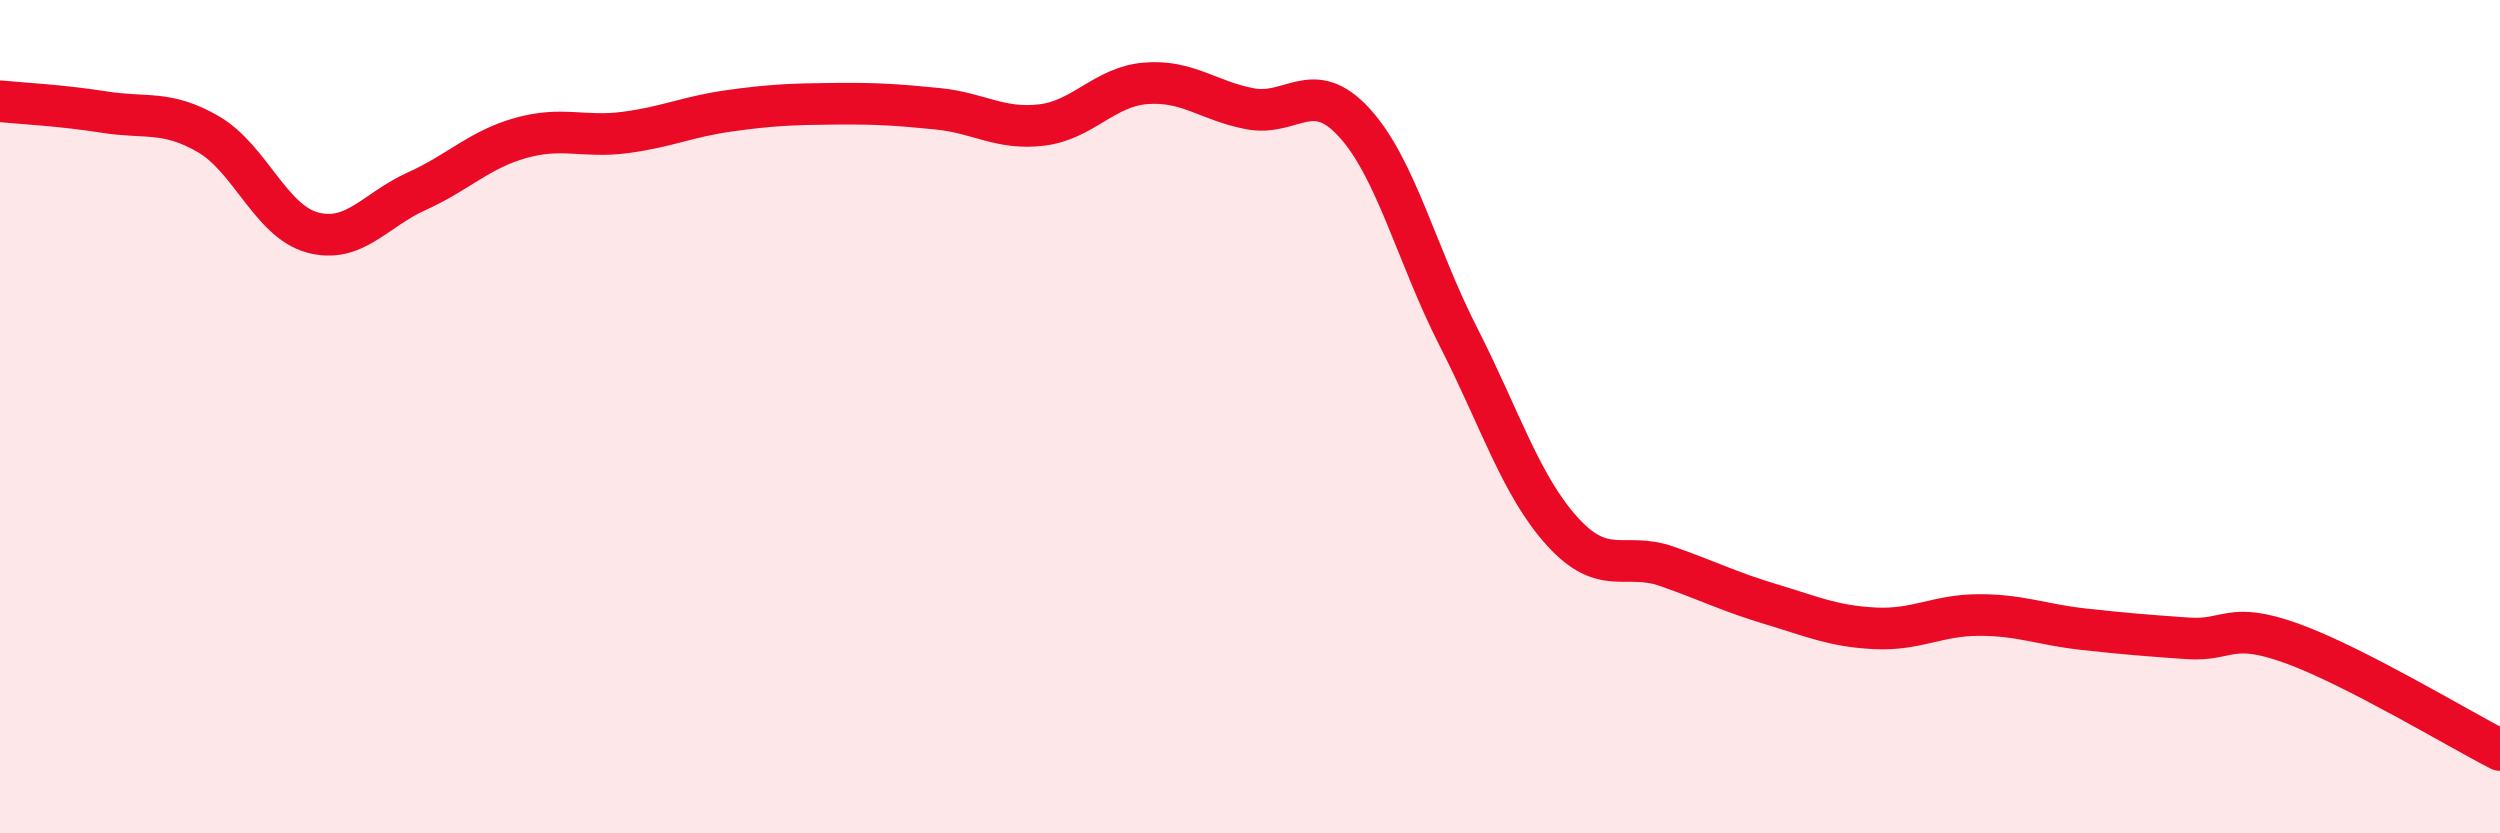
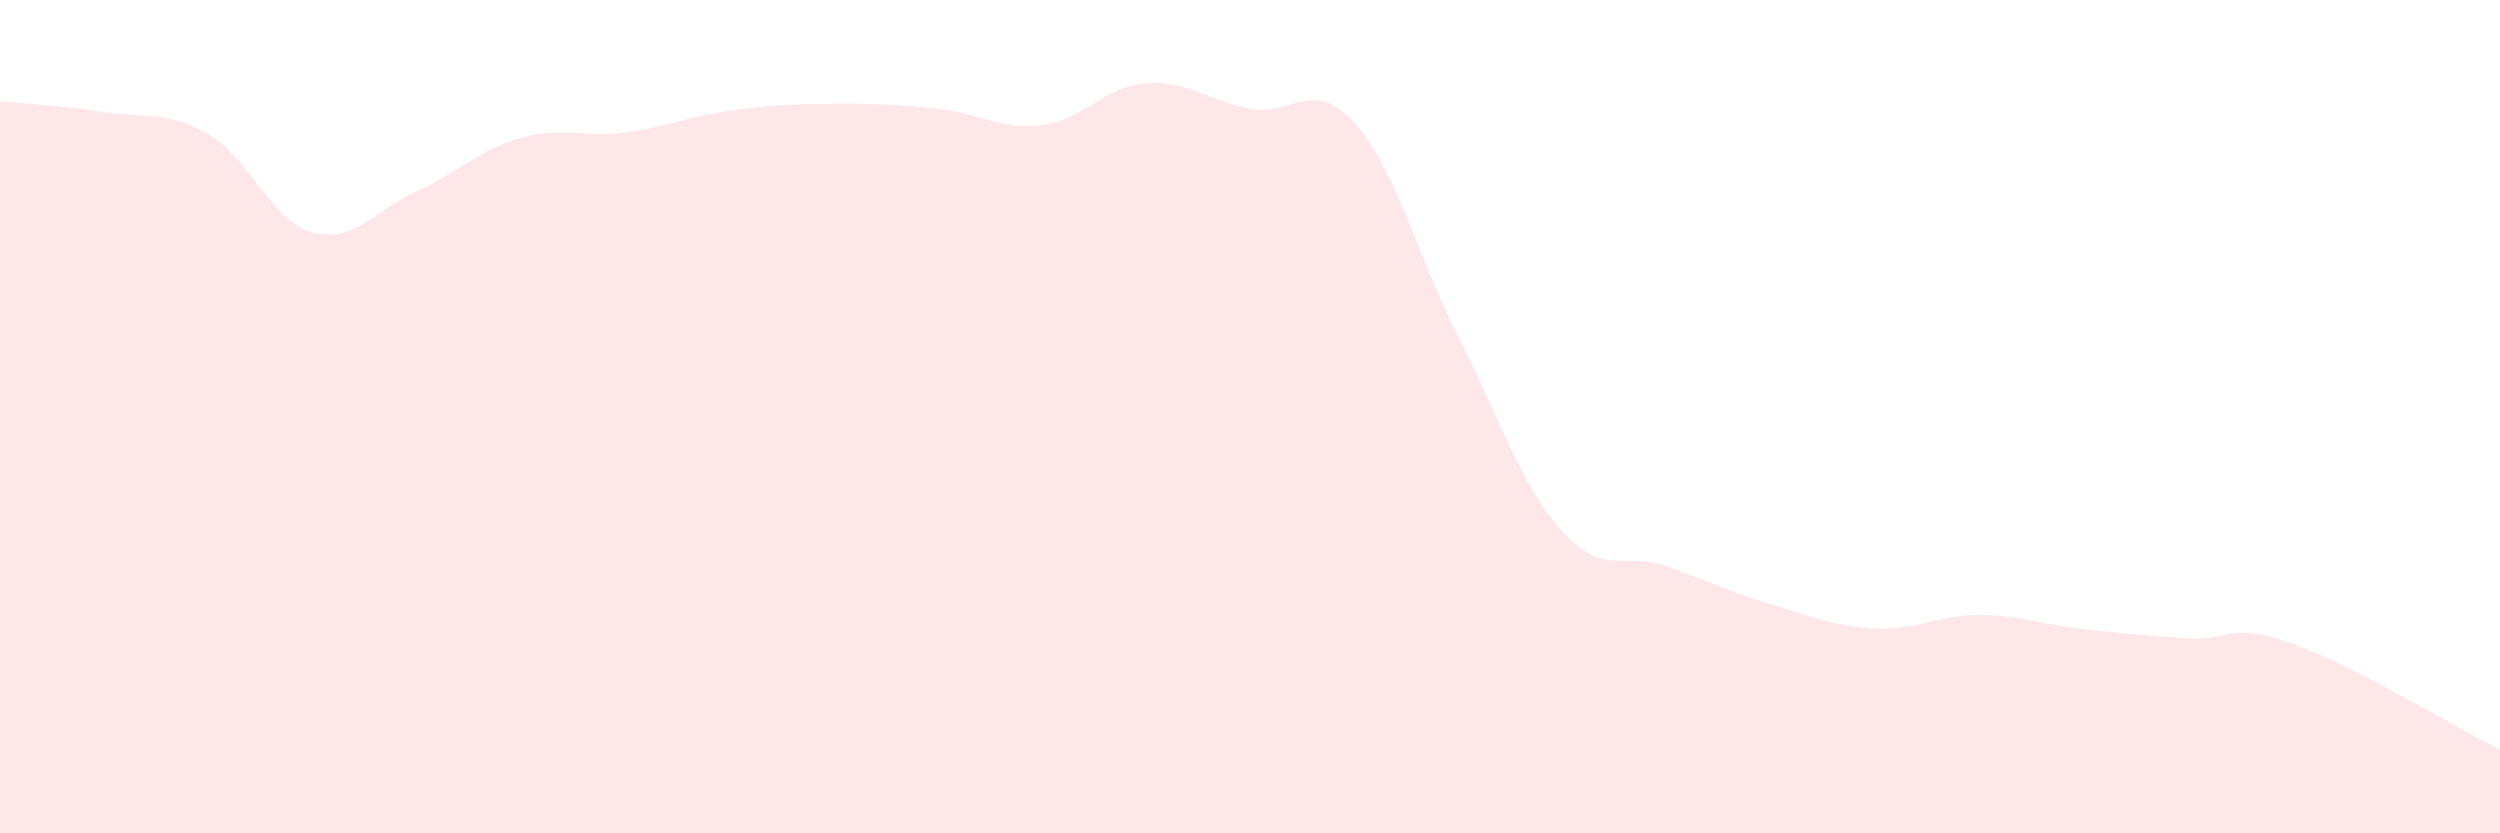
<svg xmlns="http://www.w3.org/2000/svg" width="60" height="20" viewBox="0 0 60 20">
  <path d="M 0,2.43 C 0.5,2.48 1.5,2.53 2.5,2.69 C 3.5,2.85 4,2.64 5,3.22 C 6,3.8 6.5,5.31 7.5,5.58 C 8.5,5.85 9,5.04 10,4.59 C 11,4.14 11.5,3.59 12.5,3.31 C 13.5,3.03 14,3.31 15,3.18 C 16,3.05 16.5,2.8 17.5,2.66 C 18.5,2.52 19,2.5 20,2.49 C 21,2.48 21.5,2.51 22.5,2.61 C 23.5,2.71 24,3.12 25,3 C 26,2.88 26.5,2.08 27.5,2 C 28.5,1.92 29,2.42 30,2.61 C 31,2.8 31.5,1.85 32.5,2.94 C 33.5,4.03 34,6.12 35,8.08 C 36,10.04 36.5,11.66 37.5,12.76 C 38.5,13.86 39,13.24 40,13.59 C 41,13.94 41.5,14.2 42.5,14.5 C 43.5,14.8 44,15.03 45,15.08 C 46,15.13 46.5,14.76 47.5,14.76 C 48.5,14.76 49,14.99 50,15.1 C 51,15.21 51.5,15.25 52.5,15.32 C 53.5,15.39 53.5,14.9 55,15.44 C 56.5,15.98 59,17.49 60,18L60 20L0 20Z" fill="#EB0A25" opacity="0.1" stroke-linecap="round" stroke-linejoin="round" />
-   <path d="M 0,2.43 C 0.5,2.48 1.5,2.53 2.5,2.69 C 3.5,2.85 4,2.64 5,3.22 C 6,3.8 6.5,5.31 7.5,5.58 C 8.5,5.85 9,5.04 10,4.59 C 11,4.14 11.5,3.59 12.5,3.31 C 13.5,3.03 14,3.31 15,3.18 C 16,3.05 16.5,2.8 17.5,2.66 C 18.5,2.52 19,2.5 20,2.49 C 21,2.48 21.5,2.51 22.5,2.61 C 23.5,2.71 24,3.12 25,3 C 26,2.88 26.5,2.08 27.5,2 C 28.5,1.92 29,2.42 30,2.61 C 31,2.8 31.5,1.85 32.5,2.94 C 33.5,4.03 34,6.12 35,8.08 C 36,10.04 36.5,11.66 37.5,12.76 C 38.5,13.86 39,13.24 40,13.59 C 41,13.94 41.5,14.2 42.5,14.5 C 43.5,14.8 44,15.03 45,15.08 C 46,15.13 46.5,14.76 47.5,14.76 C 48.5,14.76 49,14.99 50,15.1 C 51,15.21 51.5,15.25 52.5,15.32 C 53.5,15.39 53.5,14.9 55,15.44 C 56.5,15.98 59,17.49 60,18" stroke="#EB0A25" stroke-width="1" fill="none" stroke-linecap="round" stroke-linejoin="round" />
</svg>